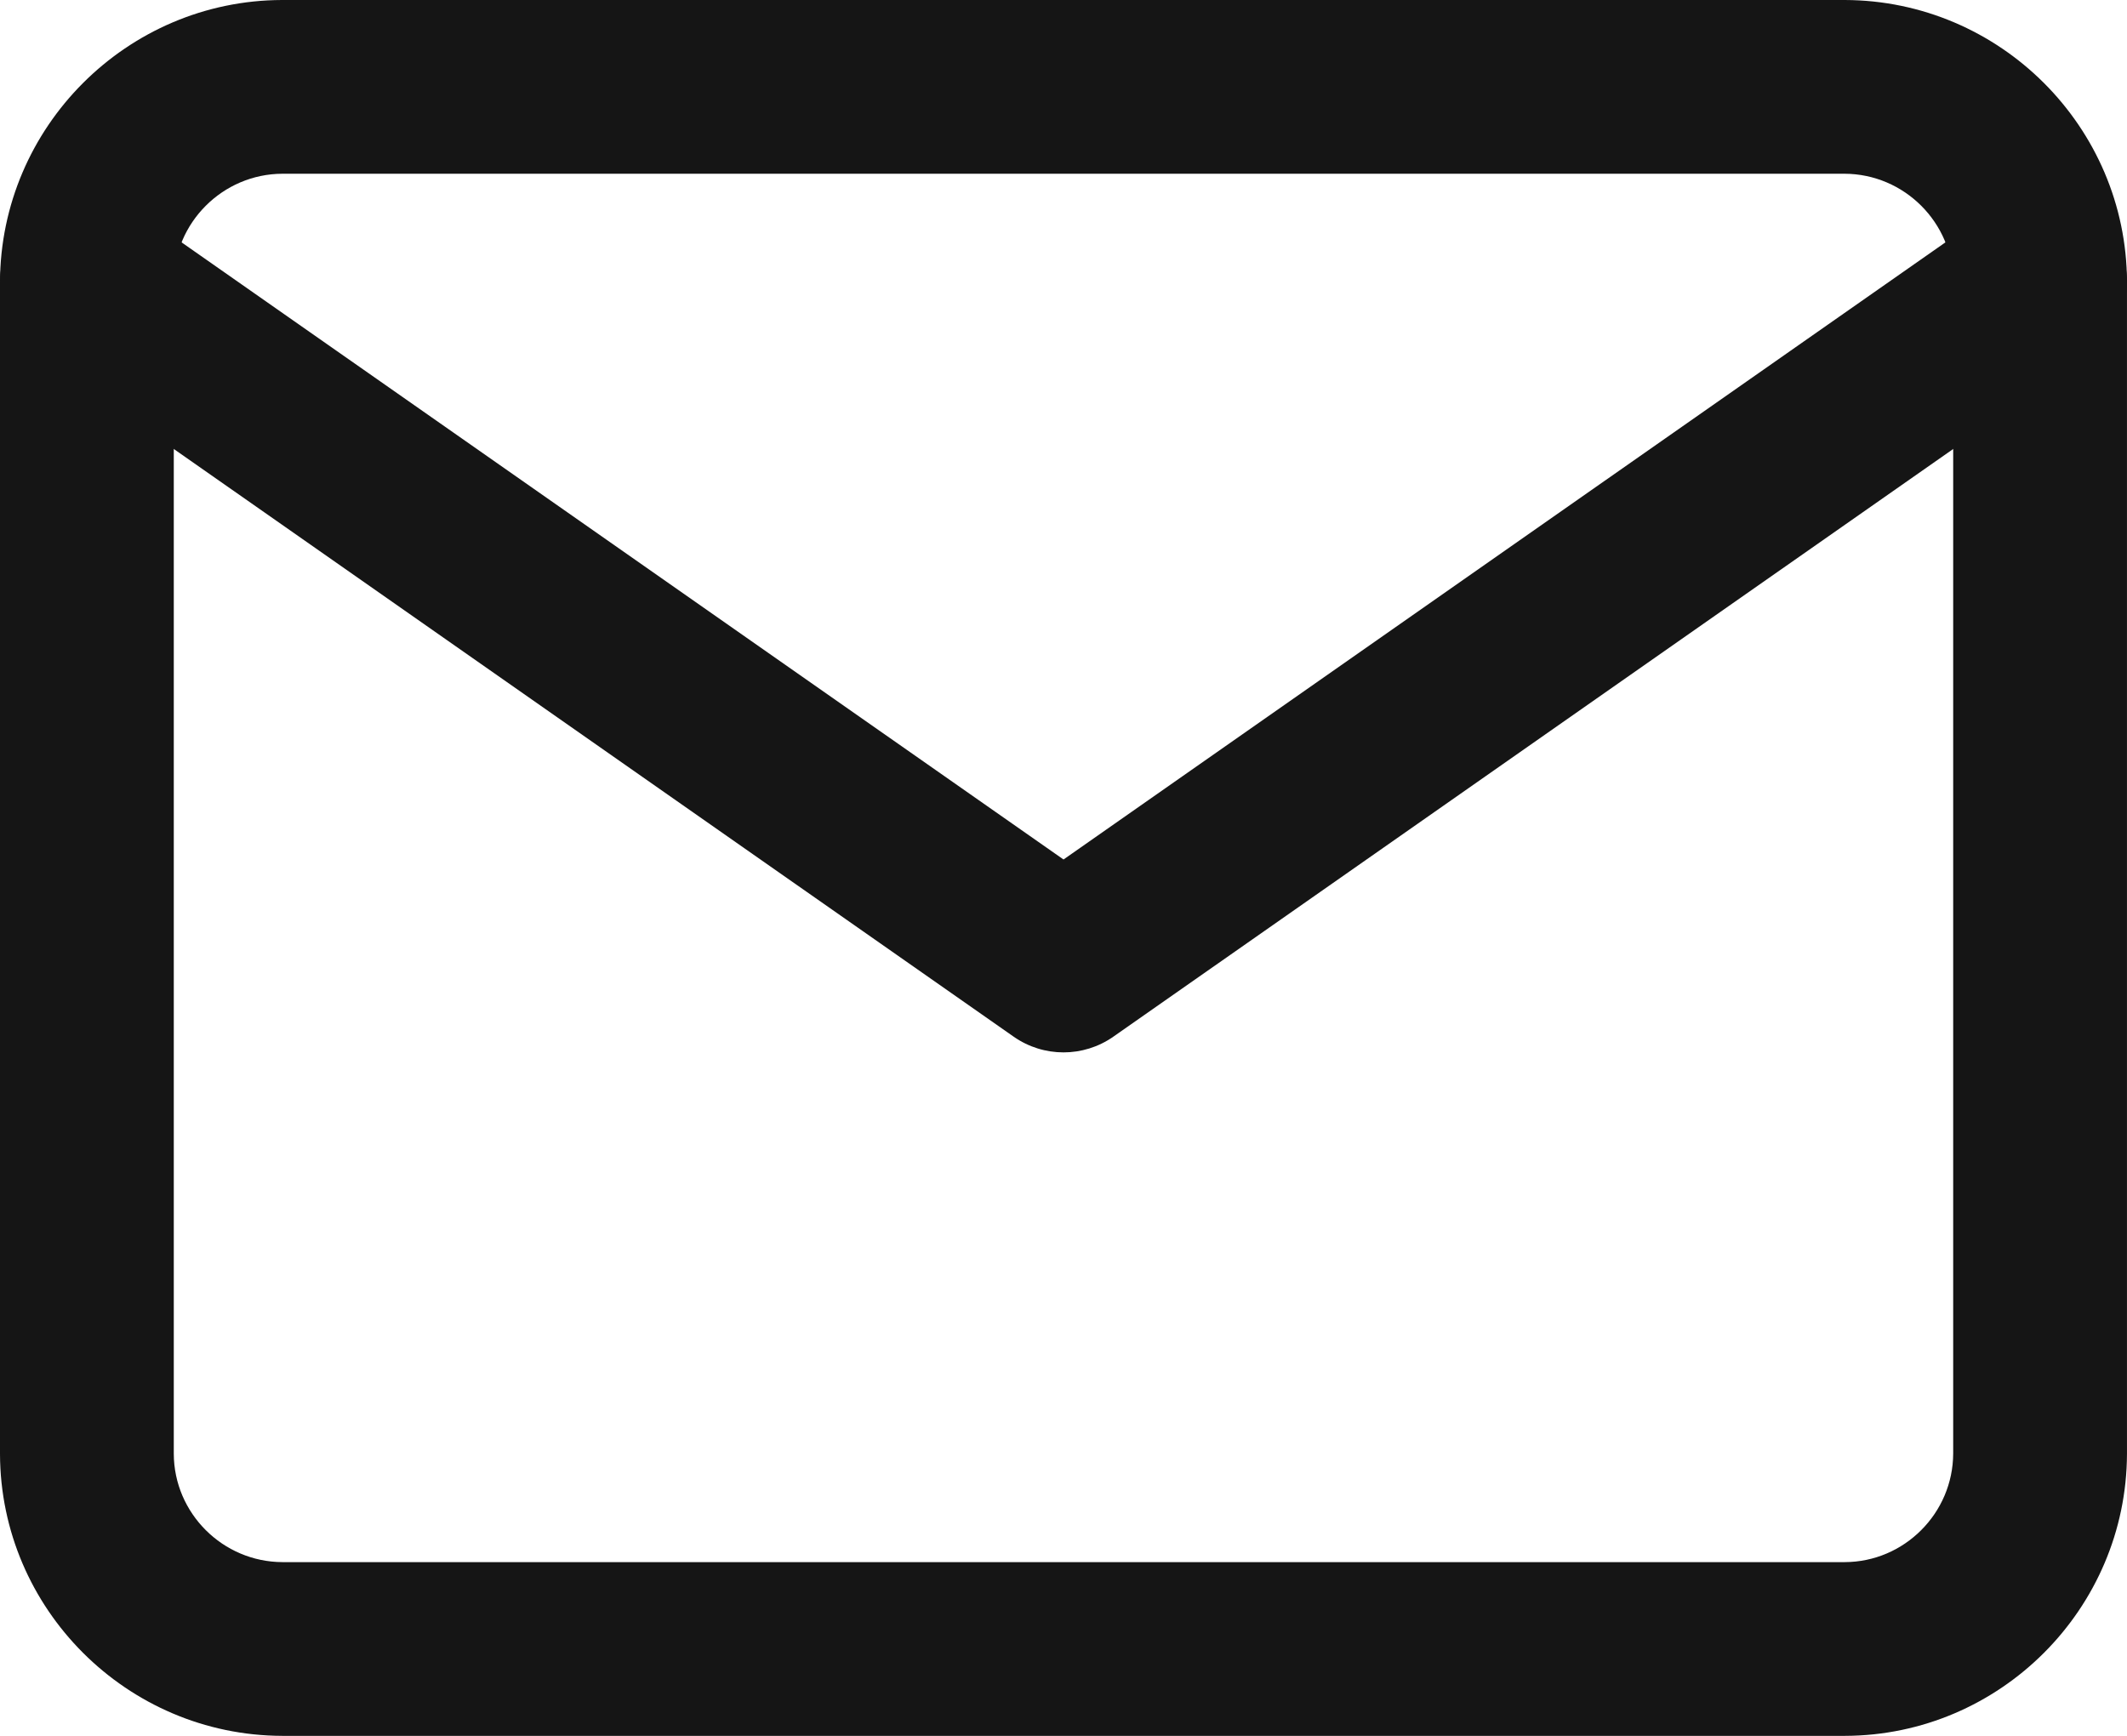
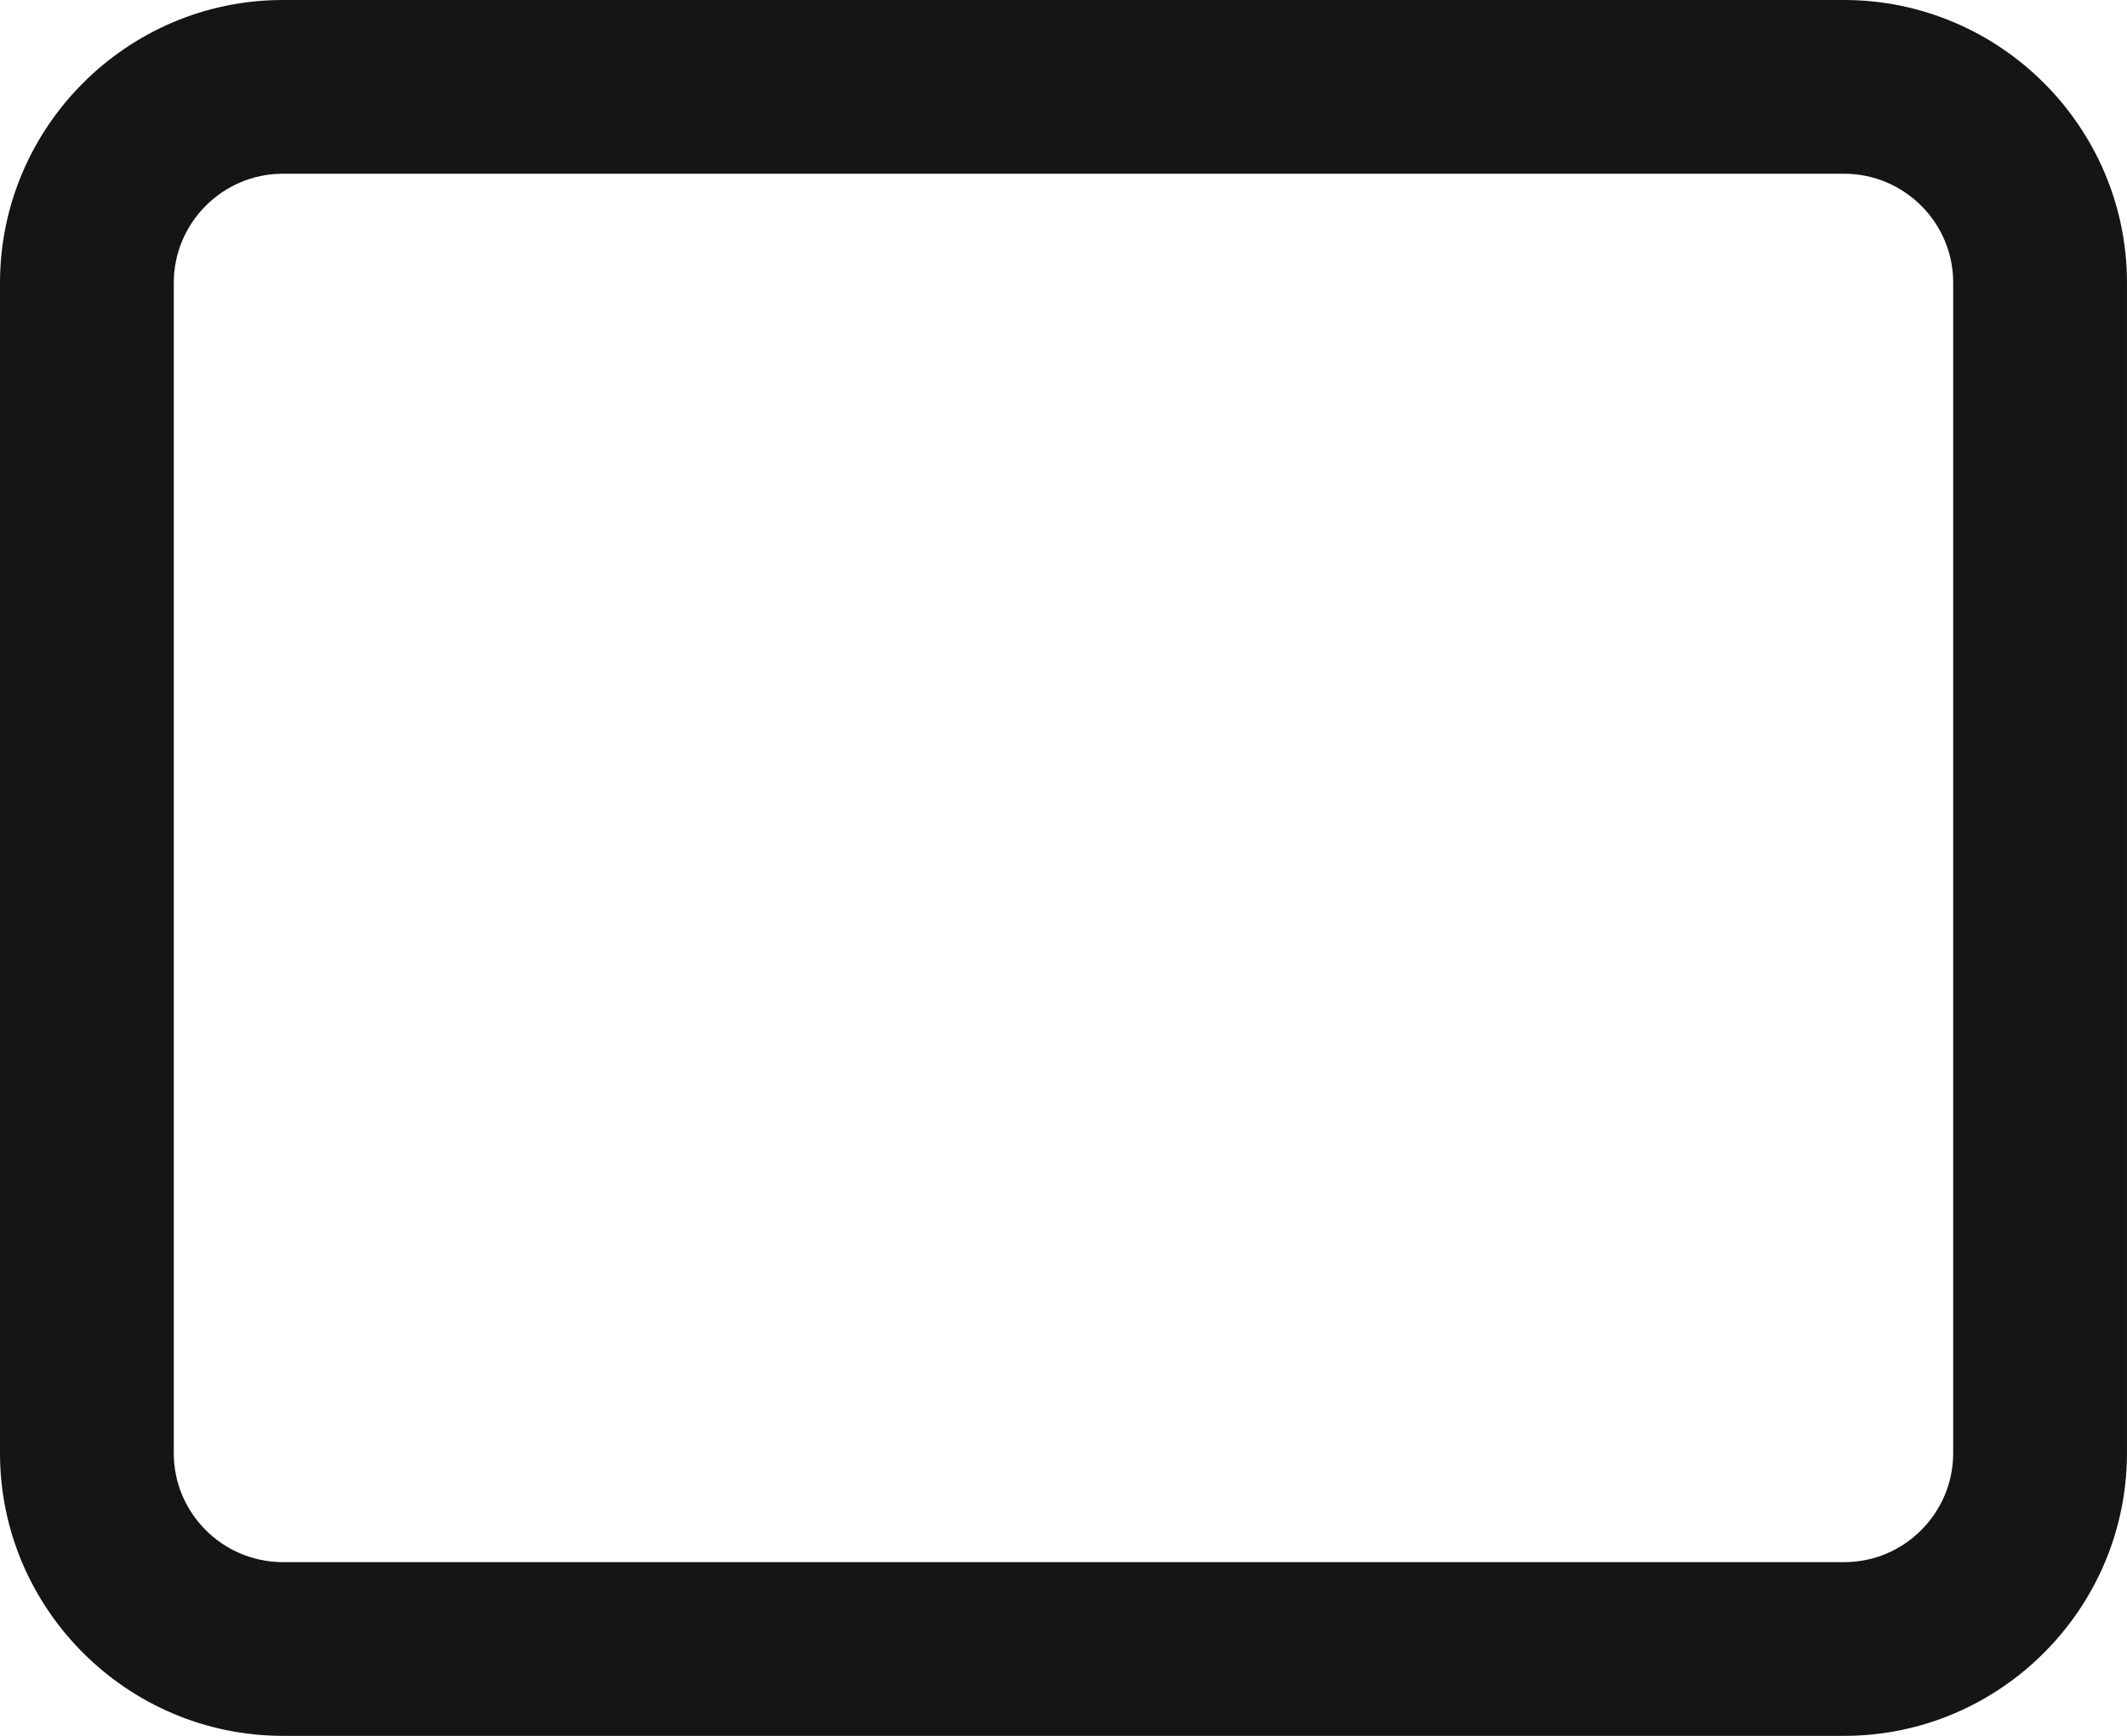
<svg xmlns="http://www.w3.org/2000/svg" id="a" data-name="Livello_1" width="110.151" height="89.92" viewBox="0 0 110.151 89.92">
  <g id="b" data-name="Icon_feather-mail">
    <g id="c" data-name="Tracciato_1">
      <path d="M14.616,89.92C6.575,89.896.024,83.346,0,75.318V14.615C.024,6.574,6.575.024,14.602,0h80.933c8.042.024,14.591,6.574,14.615,14.602v60.703c-.023,8.041-6.573,14.591-14.602,14.615H14.616ZM14.624,9c-3.092.012-5.615,2.536-5.624,5.628v60.677c.009,3.081,2.534,5.605,5.628,5.615h80.907c3.081-.009,5.606-2.534,5.615-5.628V14.615c-.009-3.081-2.534-5.606-5.628-5.615H14.624Z" fill="#151515" />
    </g>
    <g id="d" data-name="Tracciato_2">
-       <path d="M55.076,54.515c-.903,0-1.806-.271-2.581-.813L1.92,18.302C-.116,16.877-.611,14.071.814,12.035c1.424-2.036,4.23-2.531,6.267-1.106l47.995,33.594L103.07,10.929c2.038-1.425,4.842-.93,6.267,1.106,1.425,2.036.93,4.842-1.106,6.267l-50.575,35.4c-.775.542-1.678.813-2.581.813Z" fill="#151515" />
-     </g>
+       </g>
  </g>
</svg>